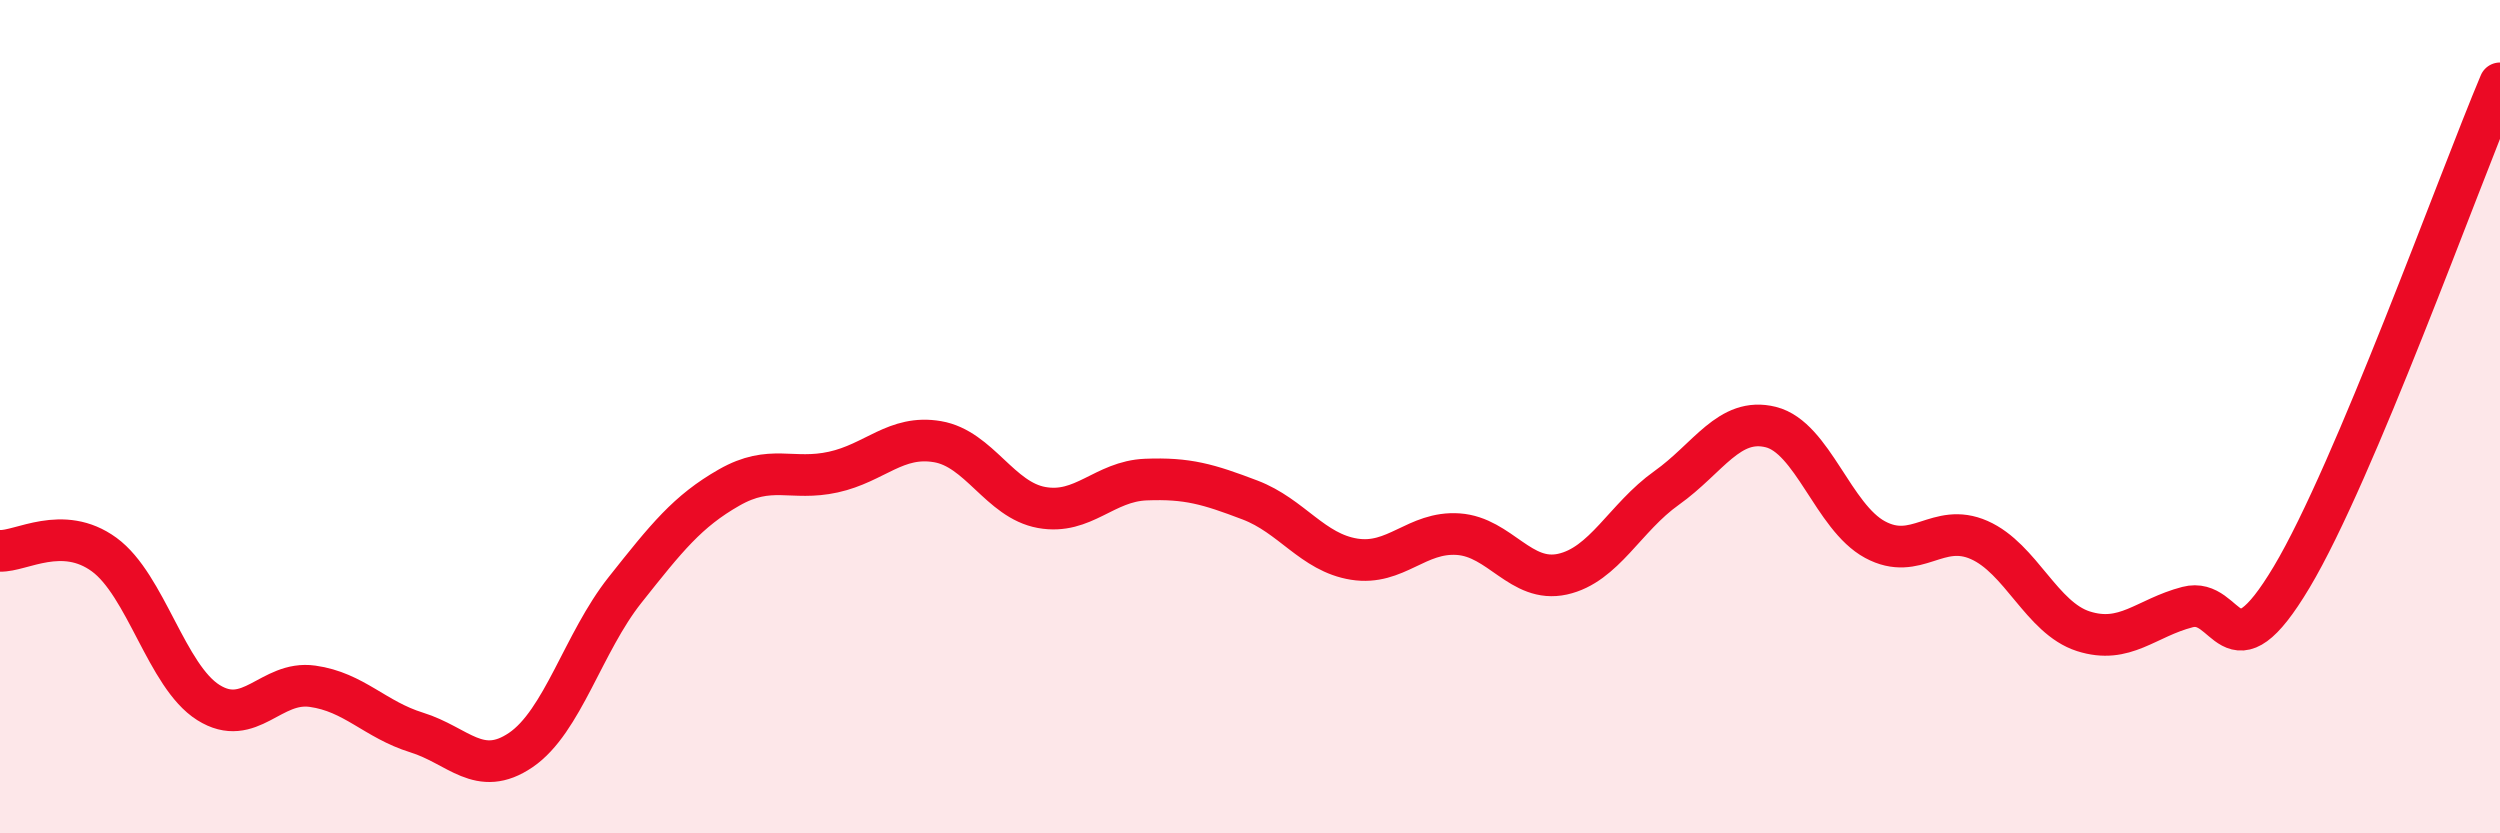
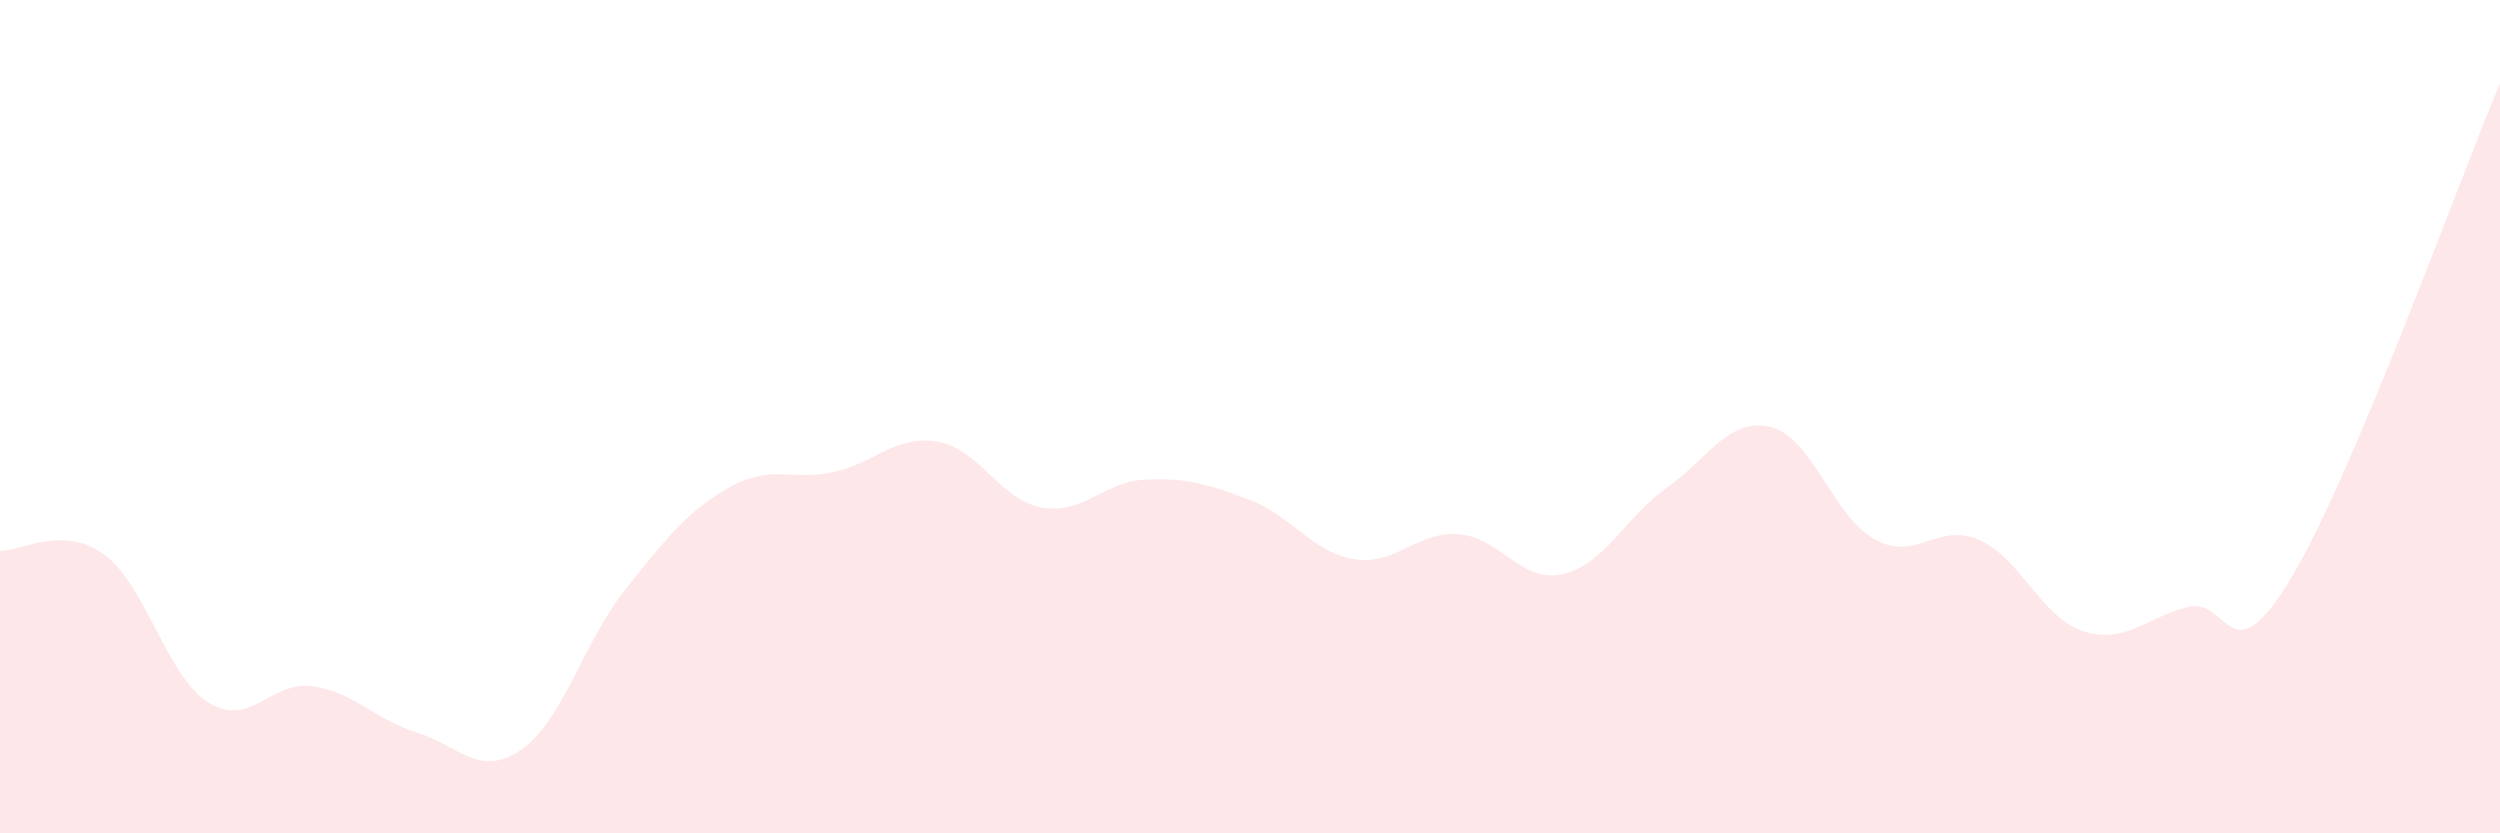
<svg xmlns="http://www.w3.org/2000/svg" width="60" height="20" viewBox="0 0 60 20">
  <path d="M 0,13.22 C 0.5,13.24 1.5,12.58 2.5,13.31 C 3.5,14.04 4,16.23 5,16.86 C 6,17.49 6.5,16.33 7.5,16.47 C 8.5,16.61 9,17.27 10,17.58 C 11,17.89 11.5,18.68 12.5,18 C 13.5,17.32 14,15.42 15,14.16 C 16,12.9 16.5,12.27 17.5,11.7 C 18.5,11.13 19,11.55 20,11.33 C 21,11.11 21.5,10.43 22.5,10.6 C 23.5,10.77 24,12 25,12.18 C 26,12.36 26.5,11.55 27.5,11.51 C 28.5,11.47 29,11.62 30,12 C 31,12.38 31.5,13.26 32.5,13.42 C 33.5,13.58 34,12.75 35,12.82 C 36,12.89 36.5,14 37.5,13.78 C 38.5,13.56 39,12.42 40,11.71 C 41,11 41.5,10 42.5,10.25 C 43.5,10.5 44,12.41 45,12.95 C 46,13.49 46.5,12.52 47.5,12.96 C 48.5,13.4 49,14.83 50,15.15 C 51,15.47 51.5,14.83 52.5,14.57 C 53.5,14.31 53.5,16.36 55,13.85 C 56.5,11.34 59,4.37 60,2L60 20L0 20Z" fill="#EB0A25" opacity="0.1" stroke-linecap="round" stroke-linejoin="round" />
-   <path d="M 0,13.22 C 0.5,13.24 1.5,12.58 2.5,13.31 C 3.5,14.04 4,16.23 5,16.86 C 6,17.49 6.5,16.33 7.5,16.47 C 8.5,16.61 9,17.27 10,17.58 C 11,17.89 11.5,18.68 12.5,18 C 13.5,17.32 14,15.42 15,14.16 C 16,12.9 16.5,12.27 17.5,11.7 C 18.5,11.13 19,11.55 20,11.33 C 21,11.11 21.5,10.43 22.5,10.6 C 23.5,10.77 24,12 25,12.18 C 26,12.36 26.5,11.55 27.5,11.51 C 28.5,11.47 29,11.62 30,12 C 31,12.38 31.5,13.26 32.5,13.42 C 33.5,13.58 34,12.75 35,12.82 C 36,12.89 36.5,14 37.5,13.78 C 38.5,13.56 39,12.42 40,11.71 C 41,11 41.5,10 42.5,10.25 C 43.5,10.5 44,12.41 45,12.95 C 46,13.49 46.5,12.52 47.5,12.96 C 48.5,13.4 49,14.83 50,15.15 C 51,15.47 51.5,14.83 52.5,14.57 C 53.5,14.31 53.5,16.36 55,13.85 C 56.5,11.34 59,4.37 60,2" stroke="#EB0A25" stroke-width="1" fill="none" stroke-linecap="round" stroke-linejoin="round" />
</svg>